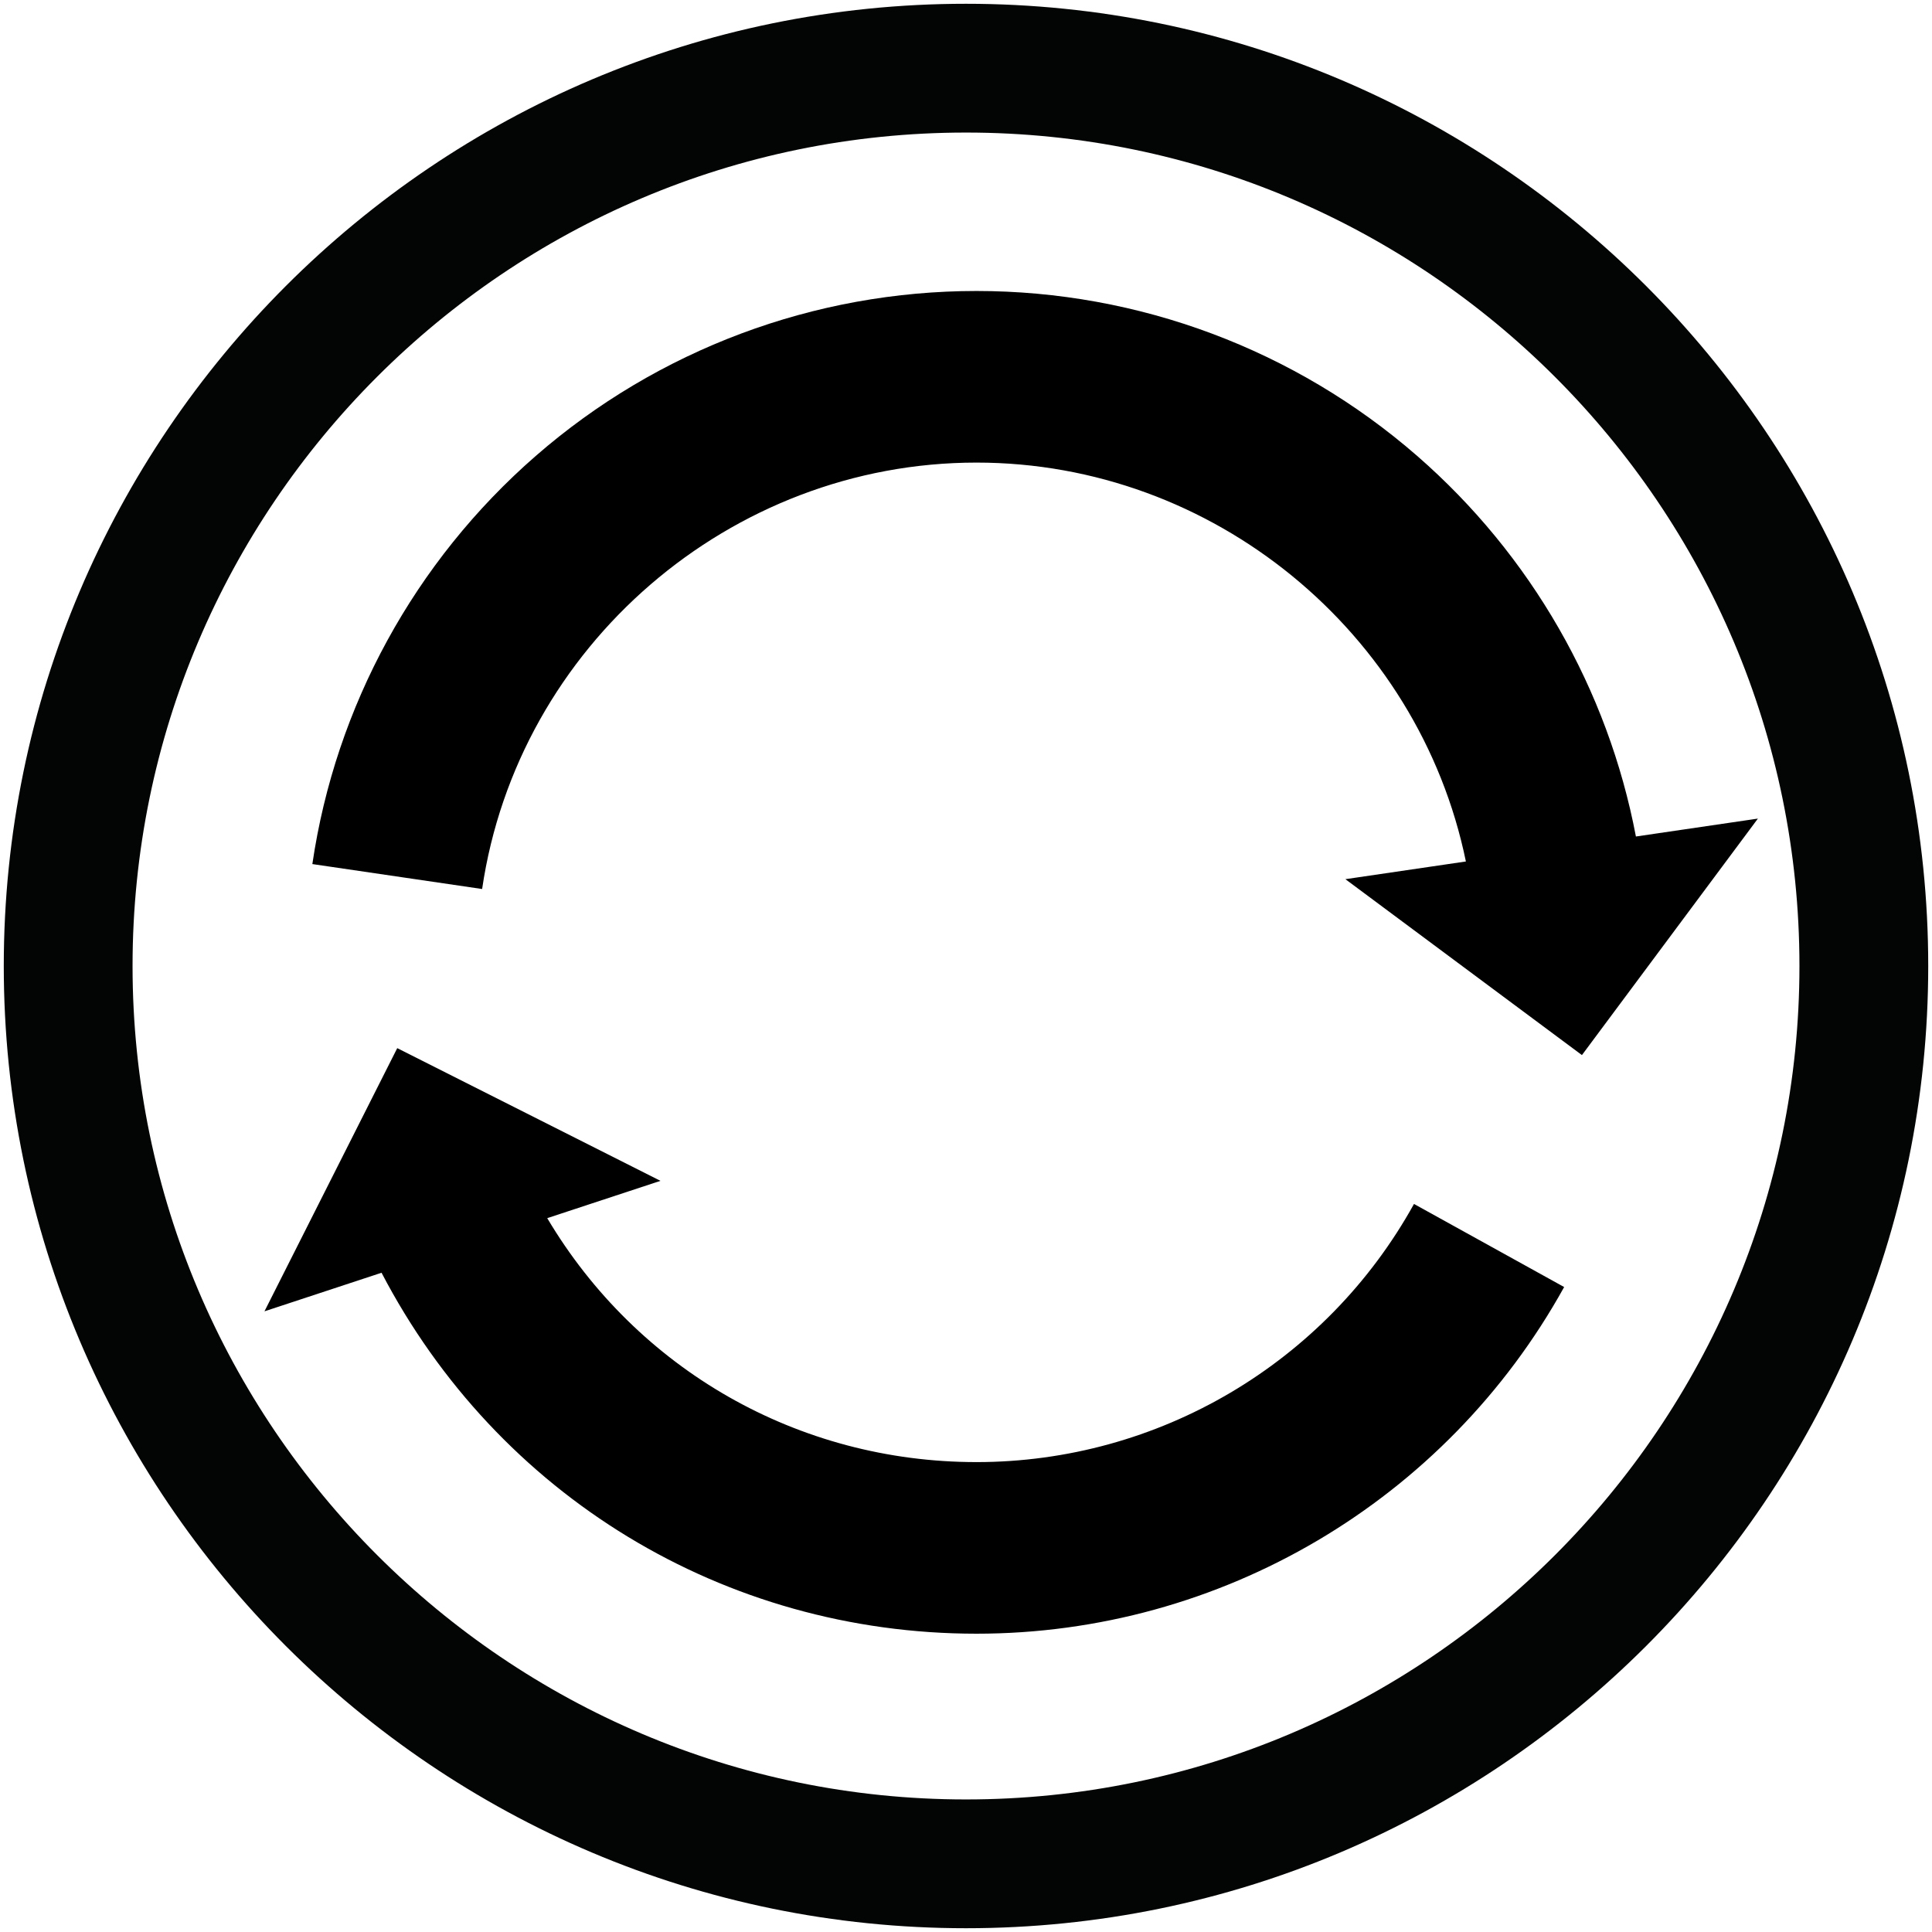
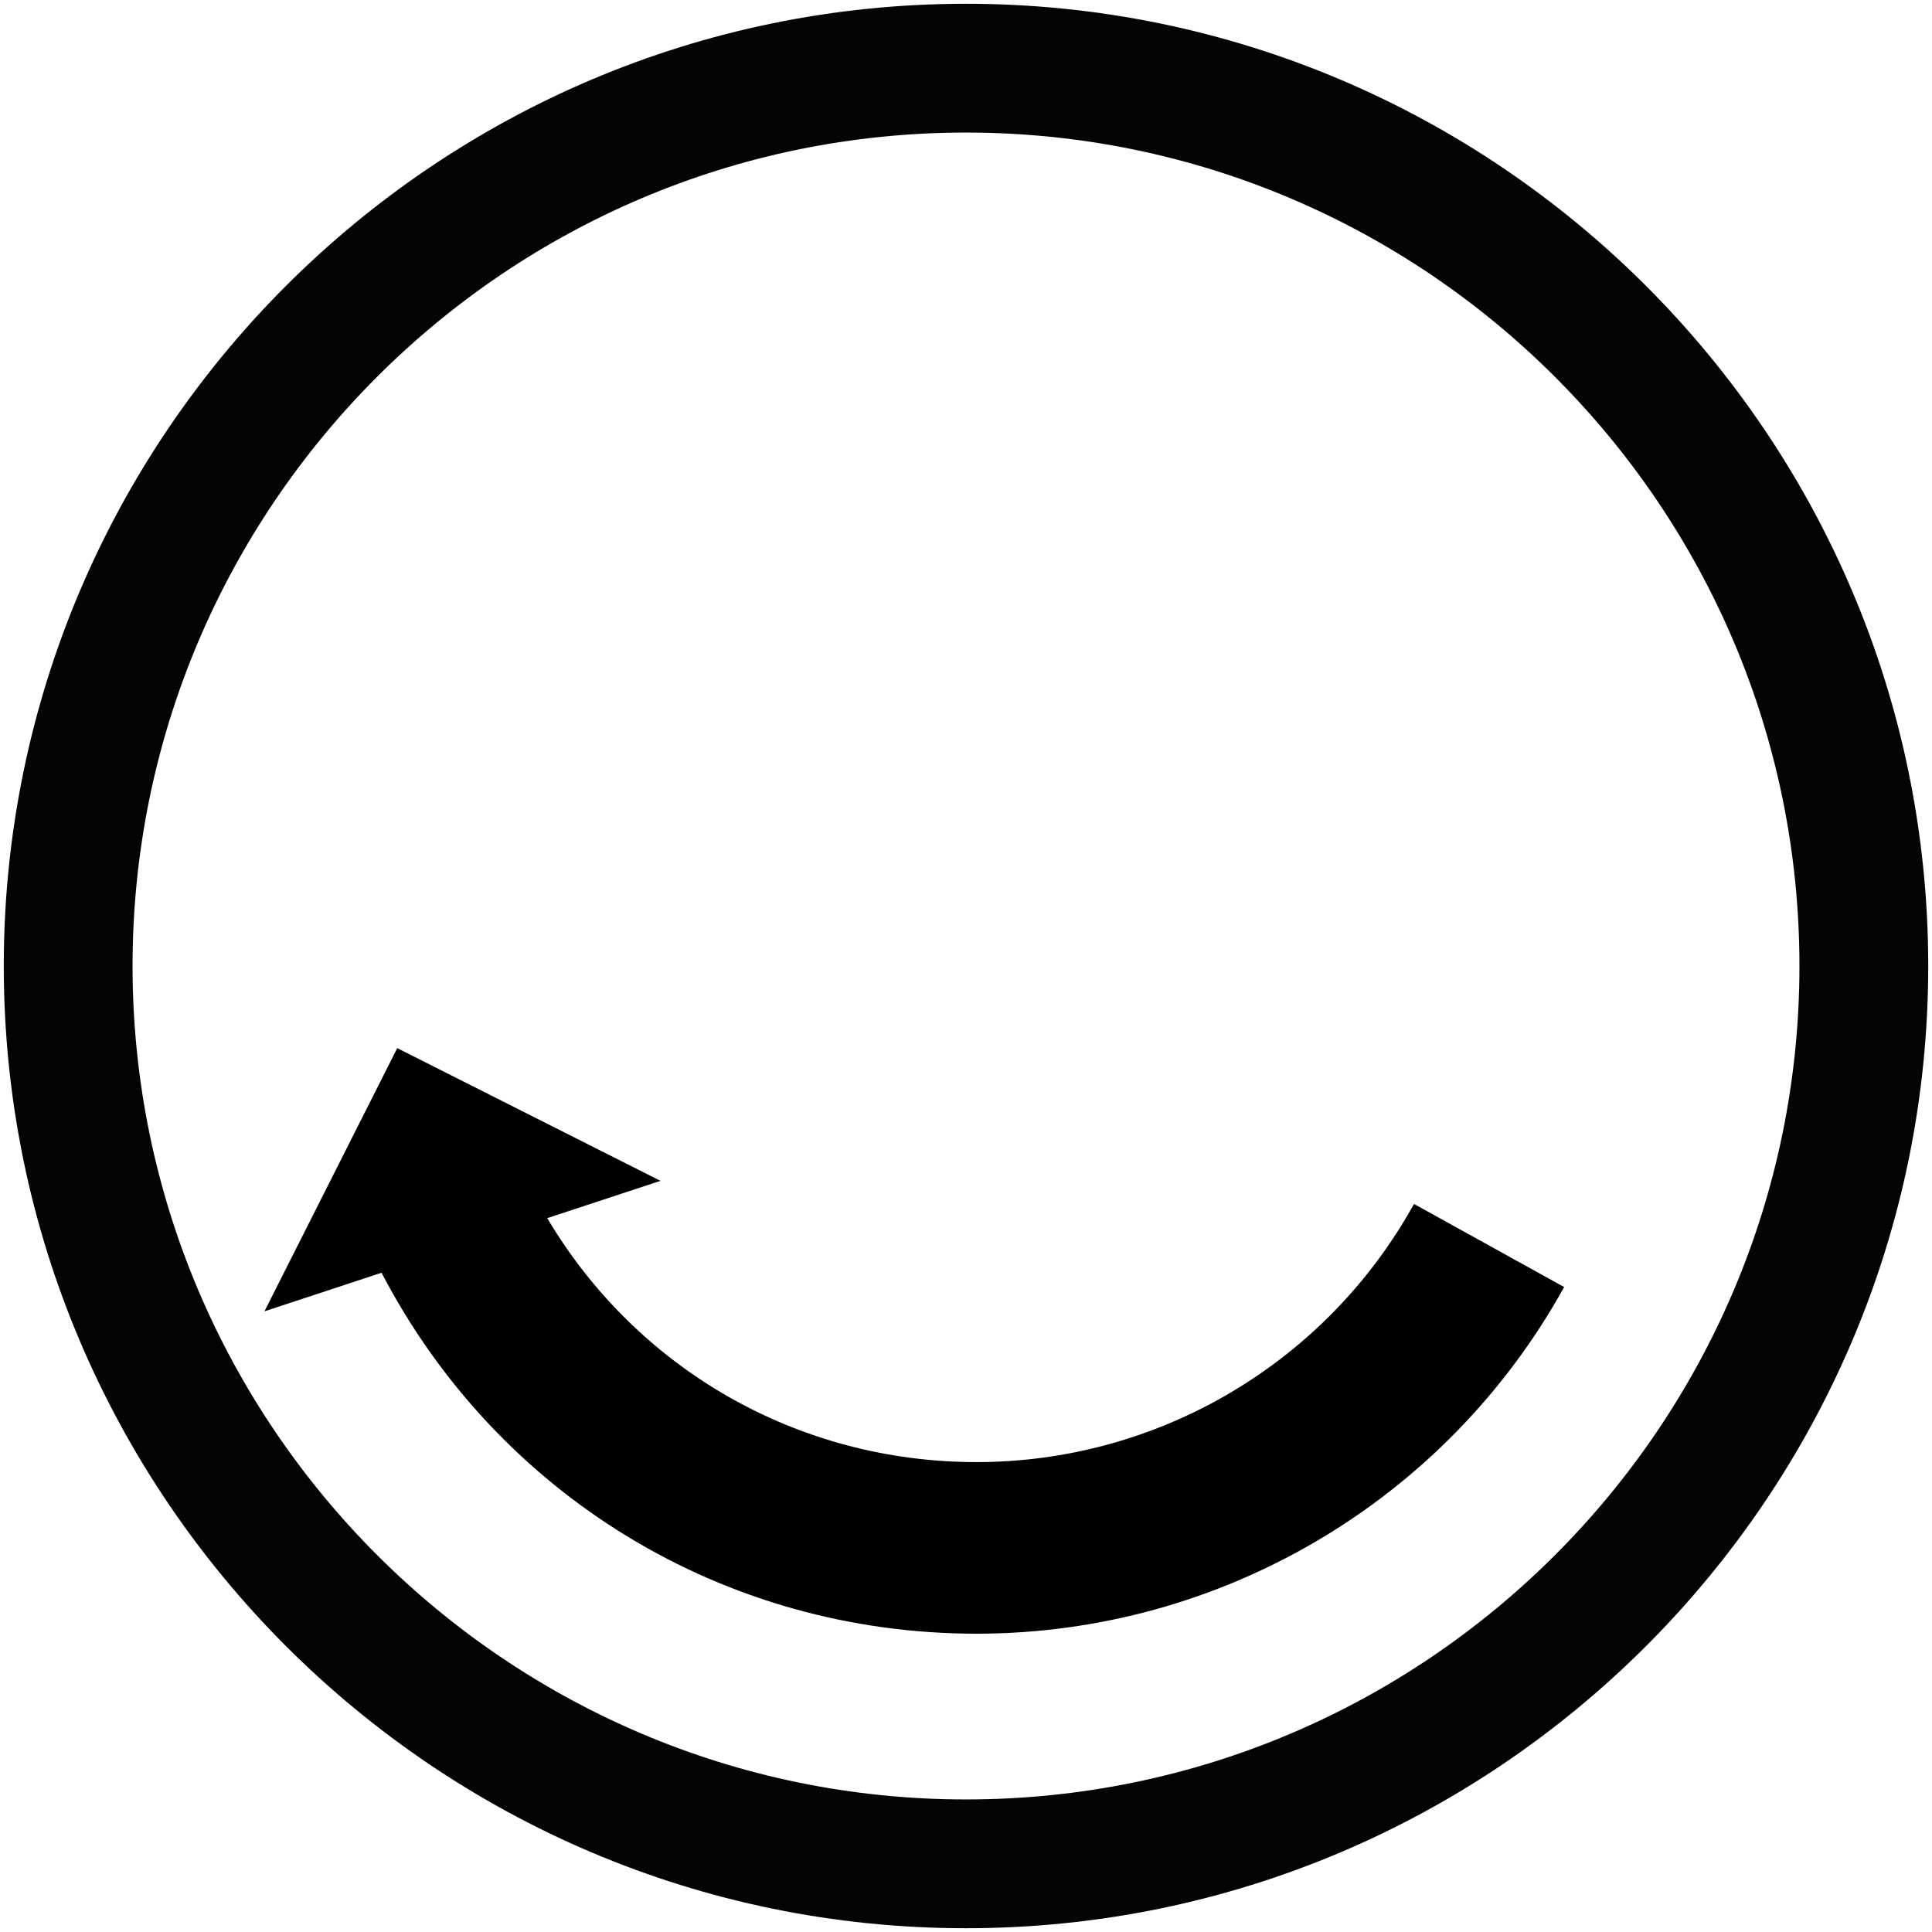
<svg xmlns="http://www.w3.org/2000/svg" width="100%" height="100%" viewBox="0 0 512 512" version="1.1" xml:space="preserve" style="fill-rule:evenodd;clip-rule:evenodd;stroke-linejoin:round;stroke-miterlimit:1.414;">
-   <path d="M433.534,221.683c-7.411,-38.991 -27.801,-74.577 -57.955,-100.849c-32.359,-28.193 -73.84,-43.72 -116.804,-43.72c-42.963,0 -84.446,15.527 -116.803,43.72c-32.028,27.906 -53.052,66.316 -59.196,108.154l44.991,6.608c9.462,-64.424 65.783,-113.006 131.008,-113.006c62.735,0 117.211,44.954 129.7,105.711l-31.933,4.69l62.686,46.618l46.633,-62.674l-32.327,4.748l0,0Z" style="fill:#000;fill-rule:nonzero;" />
  <path d="M258.775,387.47c-47.263,0 -89.916,-24.527 -113.754,-64.647l30.006,-9.887l-69.755,-35.169l-35.187,69.747l31.028,-10.223c30.817,59.079 90.785,95.655 157.662,95.655c64.702,0 124.378,-35.202 155.739,-91.869l-39.792,-22.018c-23.351,42.197 -67.78,68.411 -115.947,68.411" style="fill:#000;fill-rule:nonzero;" />
  <path d="M256,1.001c-140.607,0 -255,114.392 -255,254.999c0,140.607 114.393,255 255,255c140.607,0 255,-114.393 255,-255c0,-140.607 -114.393,-254.999 -255,-254.999ZM256,35.129c121.729,0 220.871,99.027 220.871,220.871c0,121.729 -99.027,220.871 -220.871,220.871c-121.729,0 -220.872,-99.142 -220.872,-220.871c0,-121.729 99.028,-220.871 220.872,-220.871Z" style="fill:#030404;fill-rule:nonzero;" />
</svg>